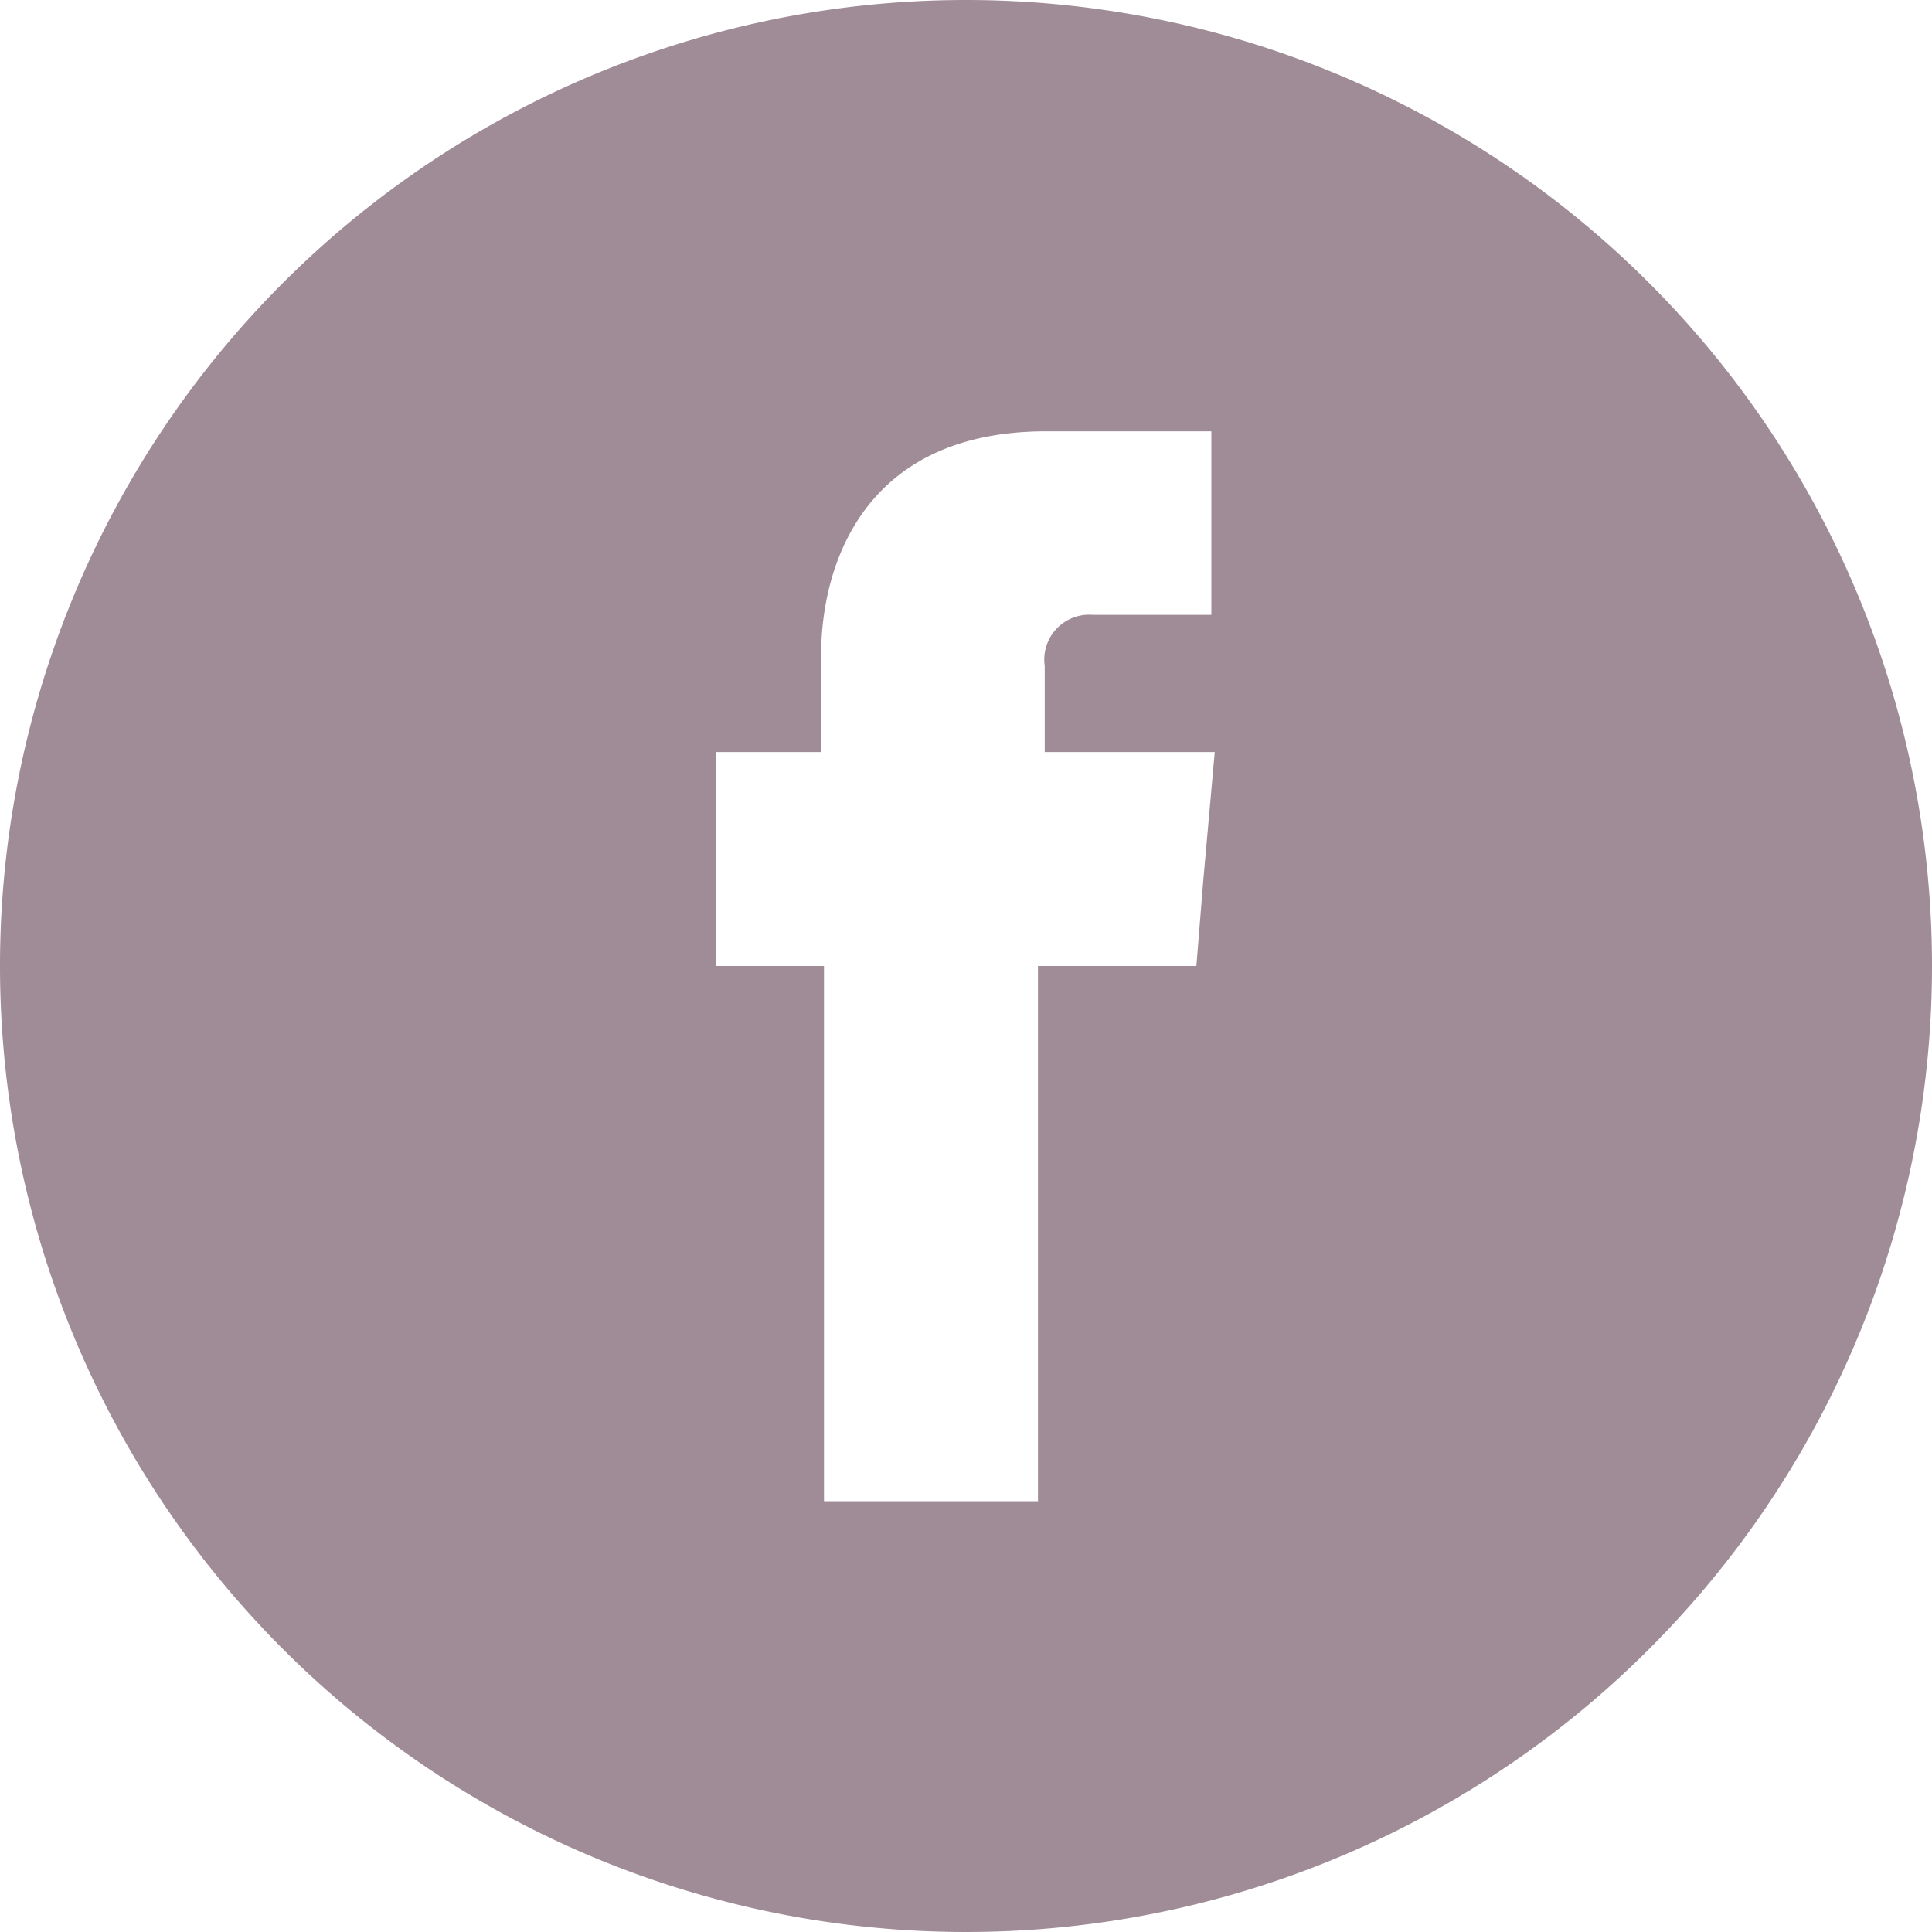
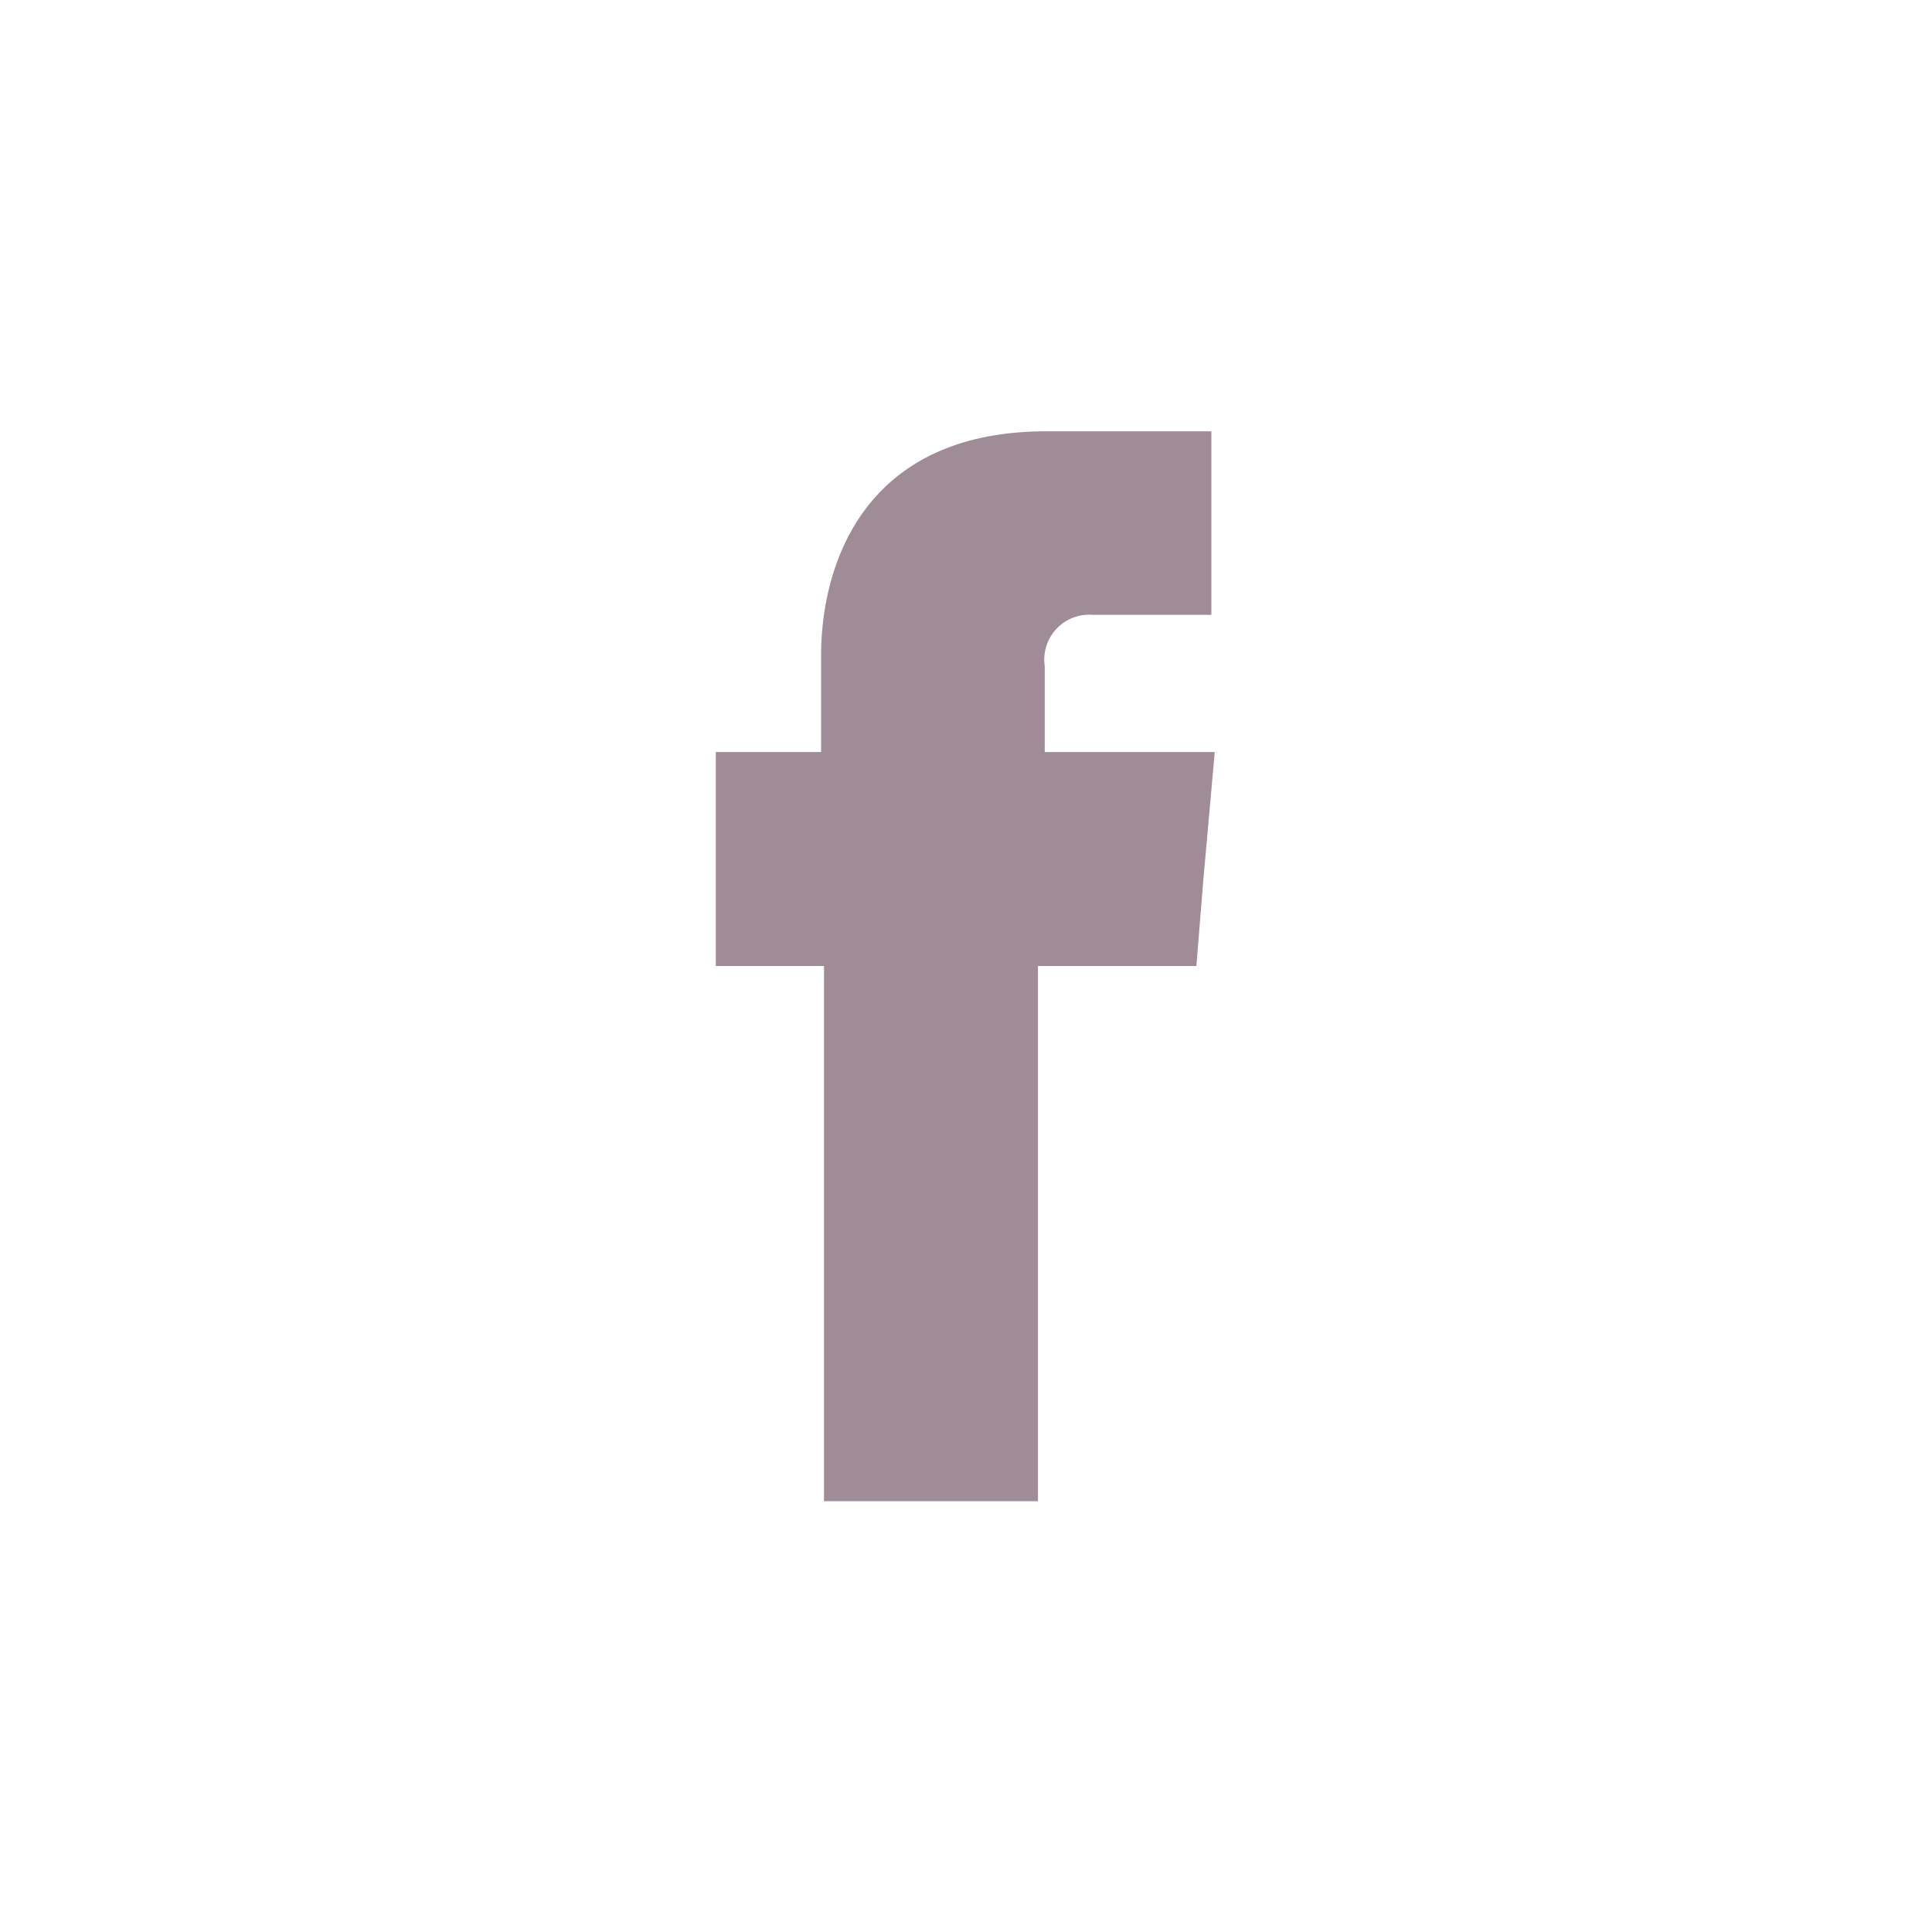
<svg xmlns="http://www.w3.org/2000/svg" viewBox="0 0 40 40">
  <defs>
    <style>
      .\30 656ad2f-2990-49e3-bb54-9b0ae9e7df90 {
        fill: #a08c96;
      }
    </style>
  </defs>
  <title>Middel 1</title>
  <g id="1993bc62-e07b-48a5-8a12-b6b8b882d667" data-name="Laag 2">
    <g id="c41f16cb-30e0-43af-800c-3cc382e32ccd" data-name="navigatie">
-       <path class="0656ad2f-2990-49e3-bb54-9b0ae9e7df90" d="M20,0A20,20,0,1,0,40,20,20,20,0,0,0,20,0Zm4.91,18.26L24.77,20H21.49V31.08H17.06V20H14.82V15.57H17v-2c0-1.83.85-4.64,4.66-4.64h3.42v3.8H22.63a.93.93,0,0,0-1,1.06v1.78h3.52Z" />
+       <path class="0656ad2f-2990-49e3-bb54-9b0ae9e7df90" d="M20,0Zm4.91,18.26L24.77,20H21.49V31.08H17.06V20H14.82V15.57H17v-2c0-1.83.85-4.64,4.66-4.64h3.42v3.8H22.63a.93.93,0,0,0-1,1.06v1.78h3.52Z" />
    </g>
  </g>
</svg>